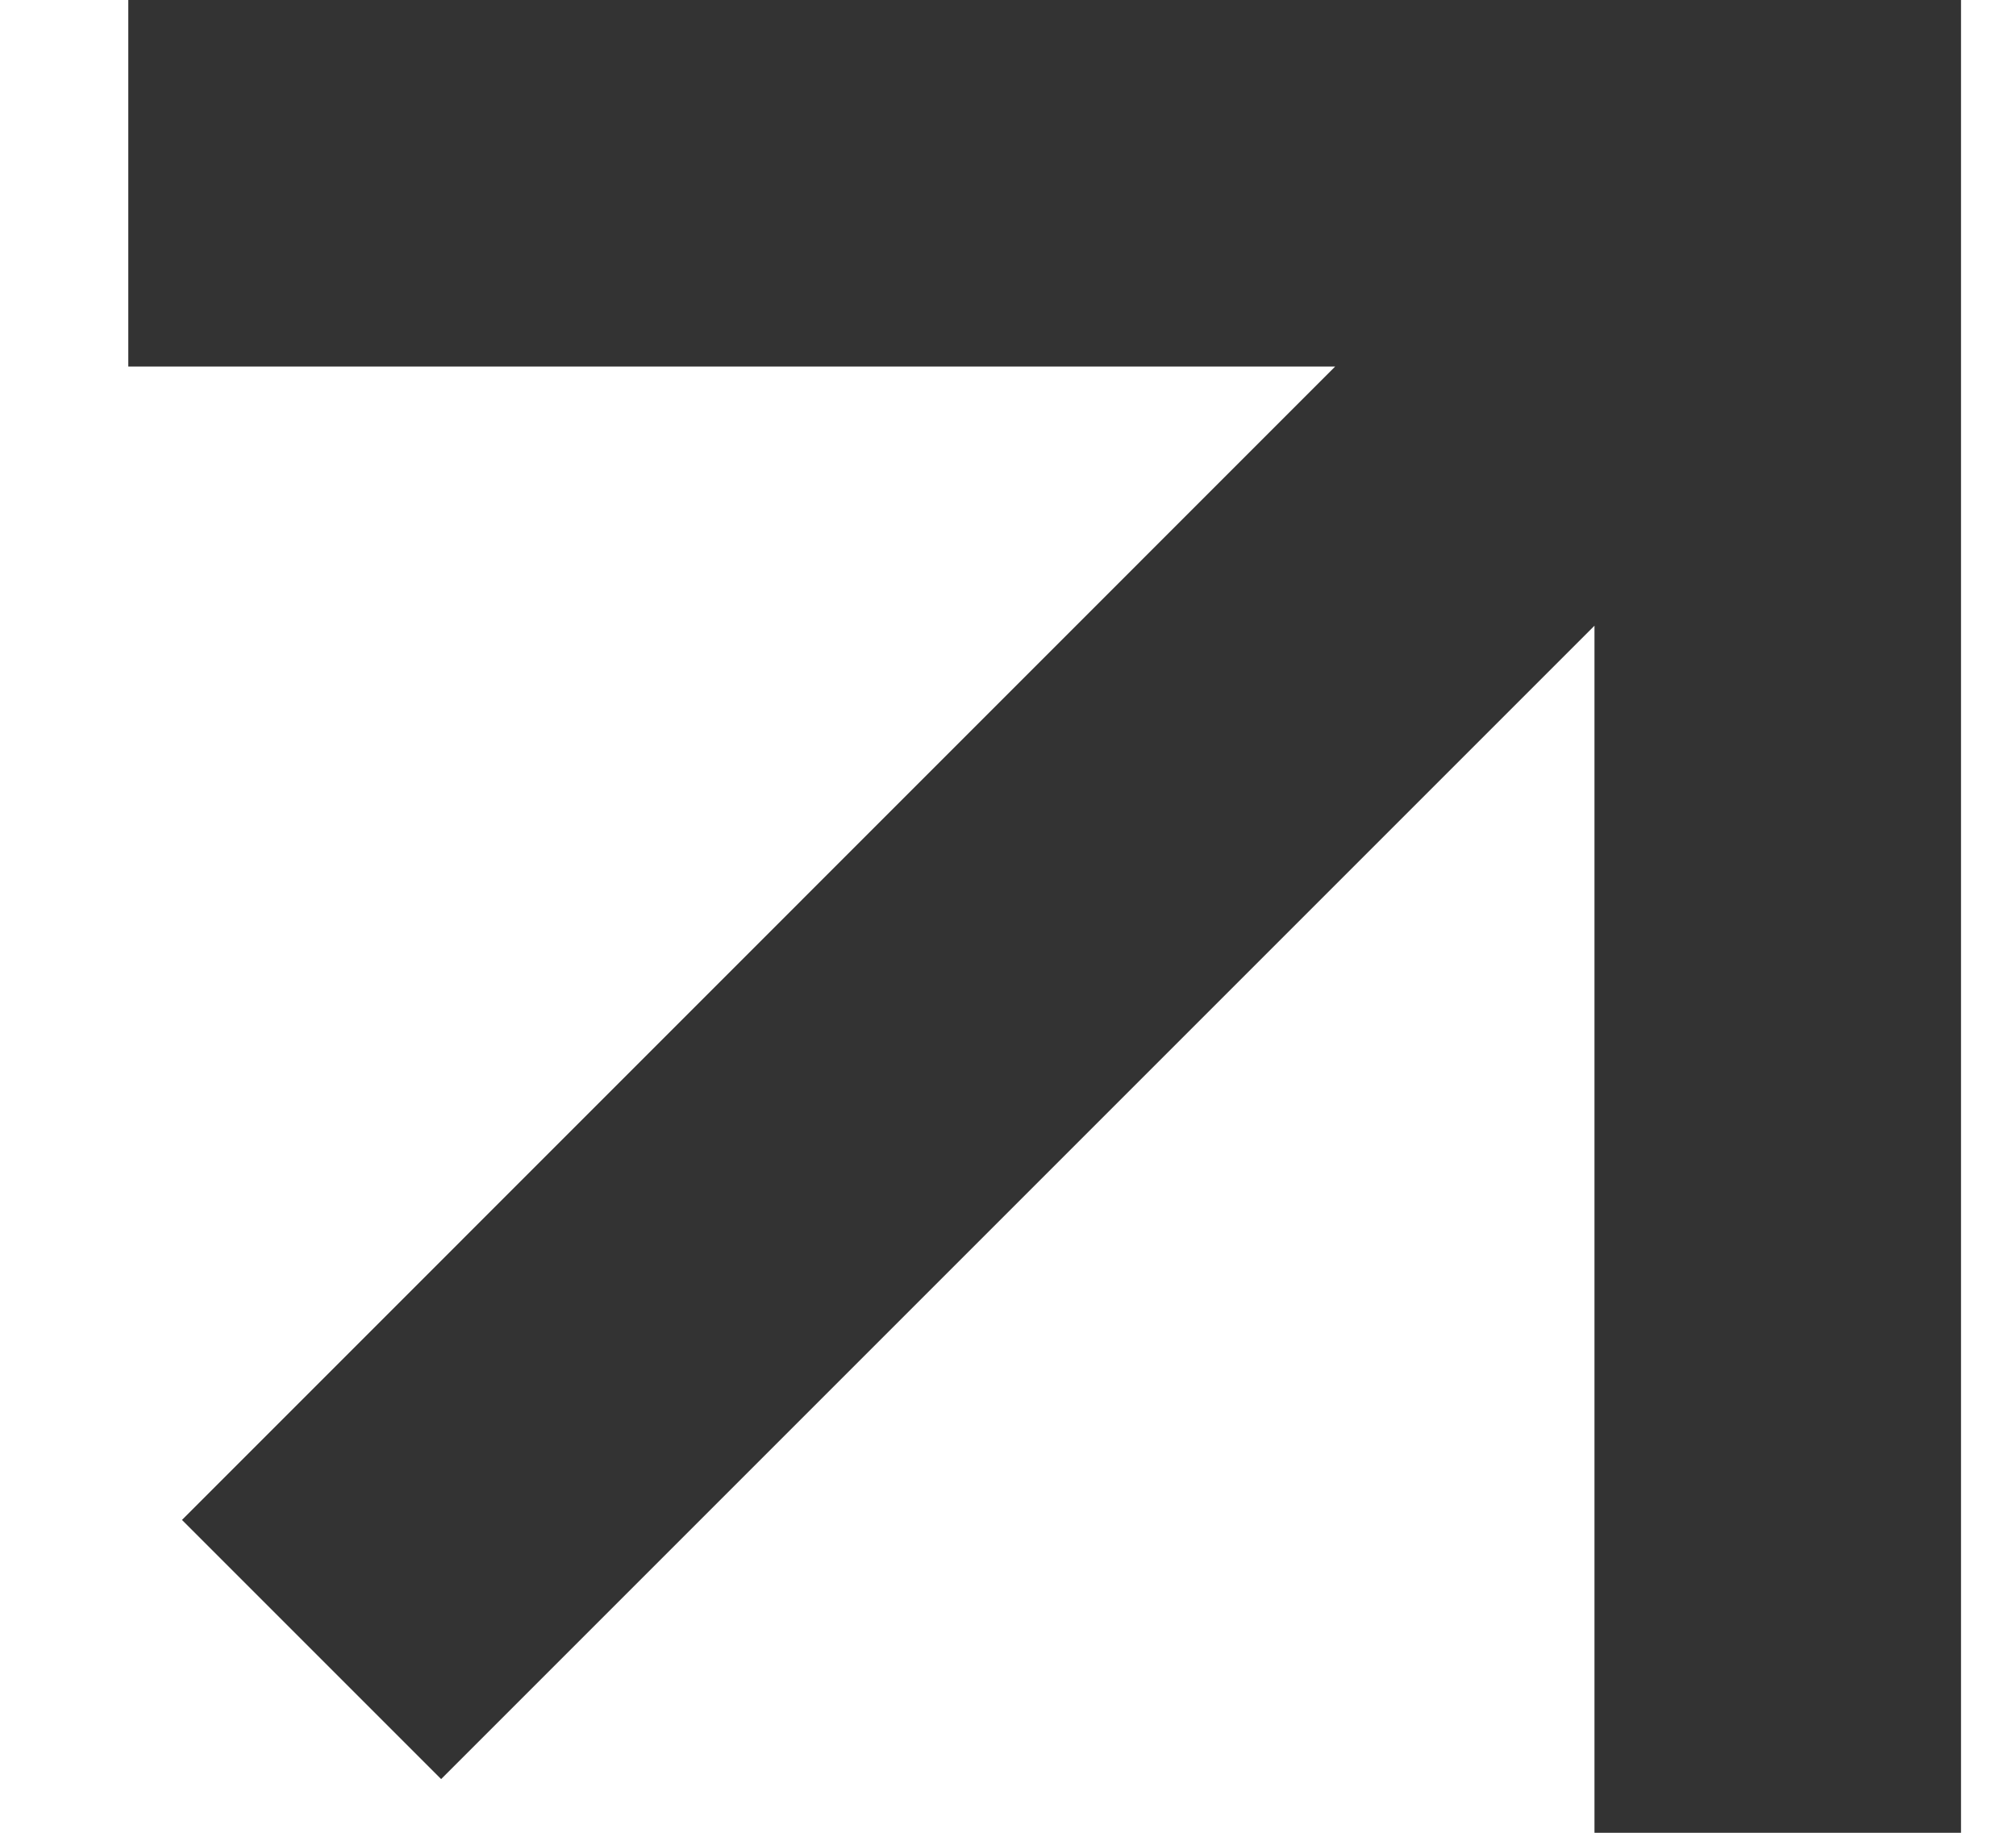
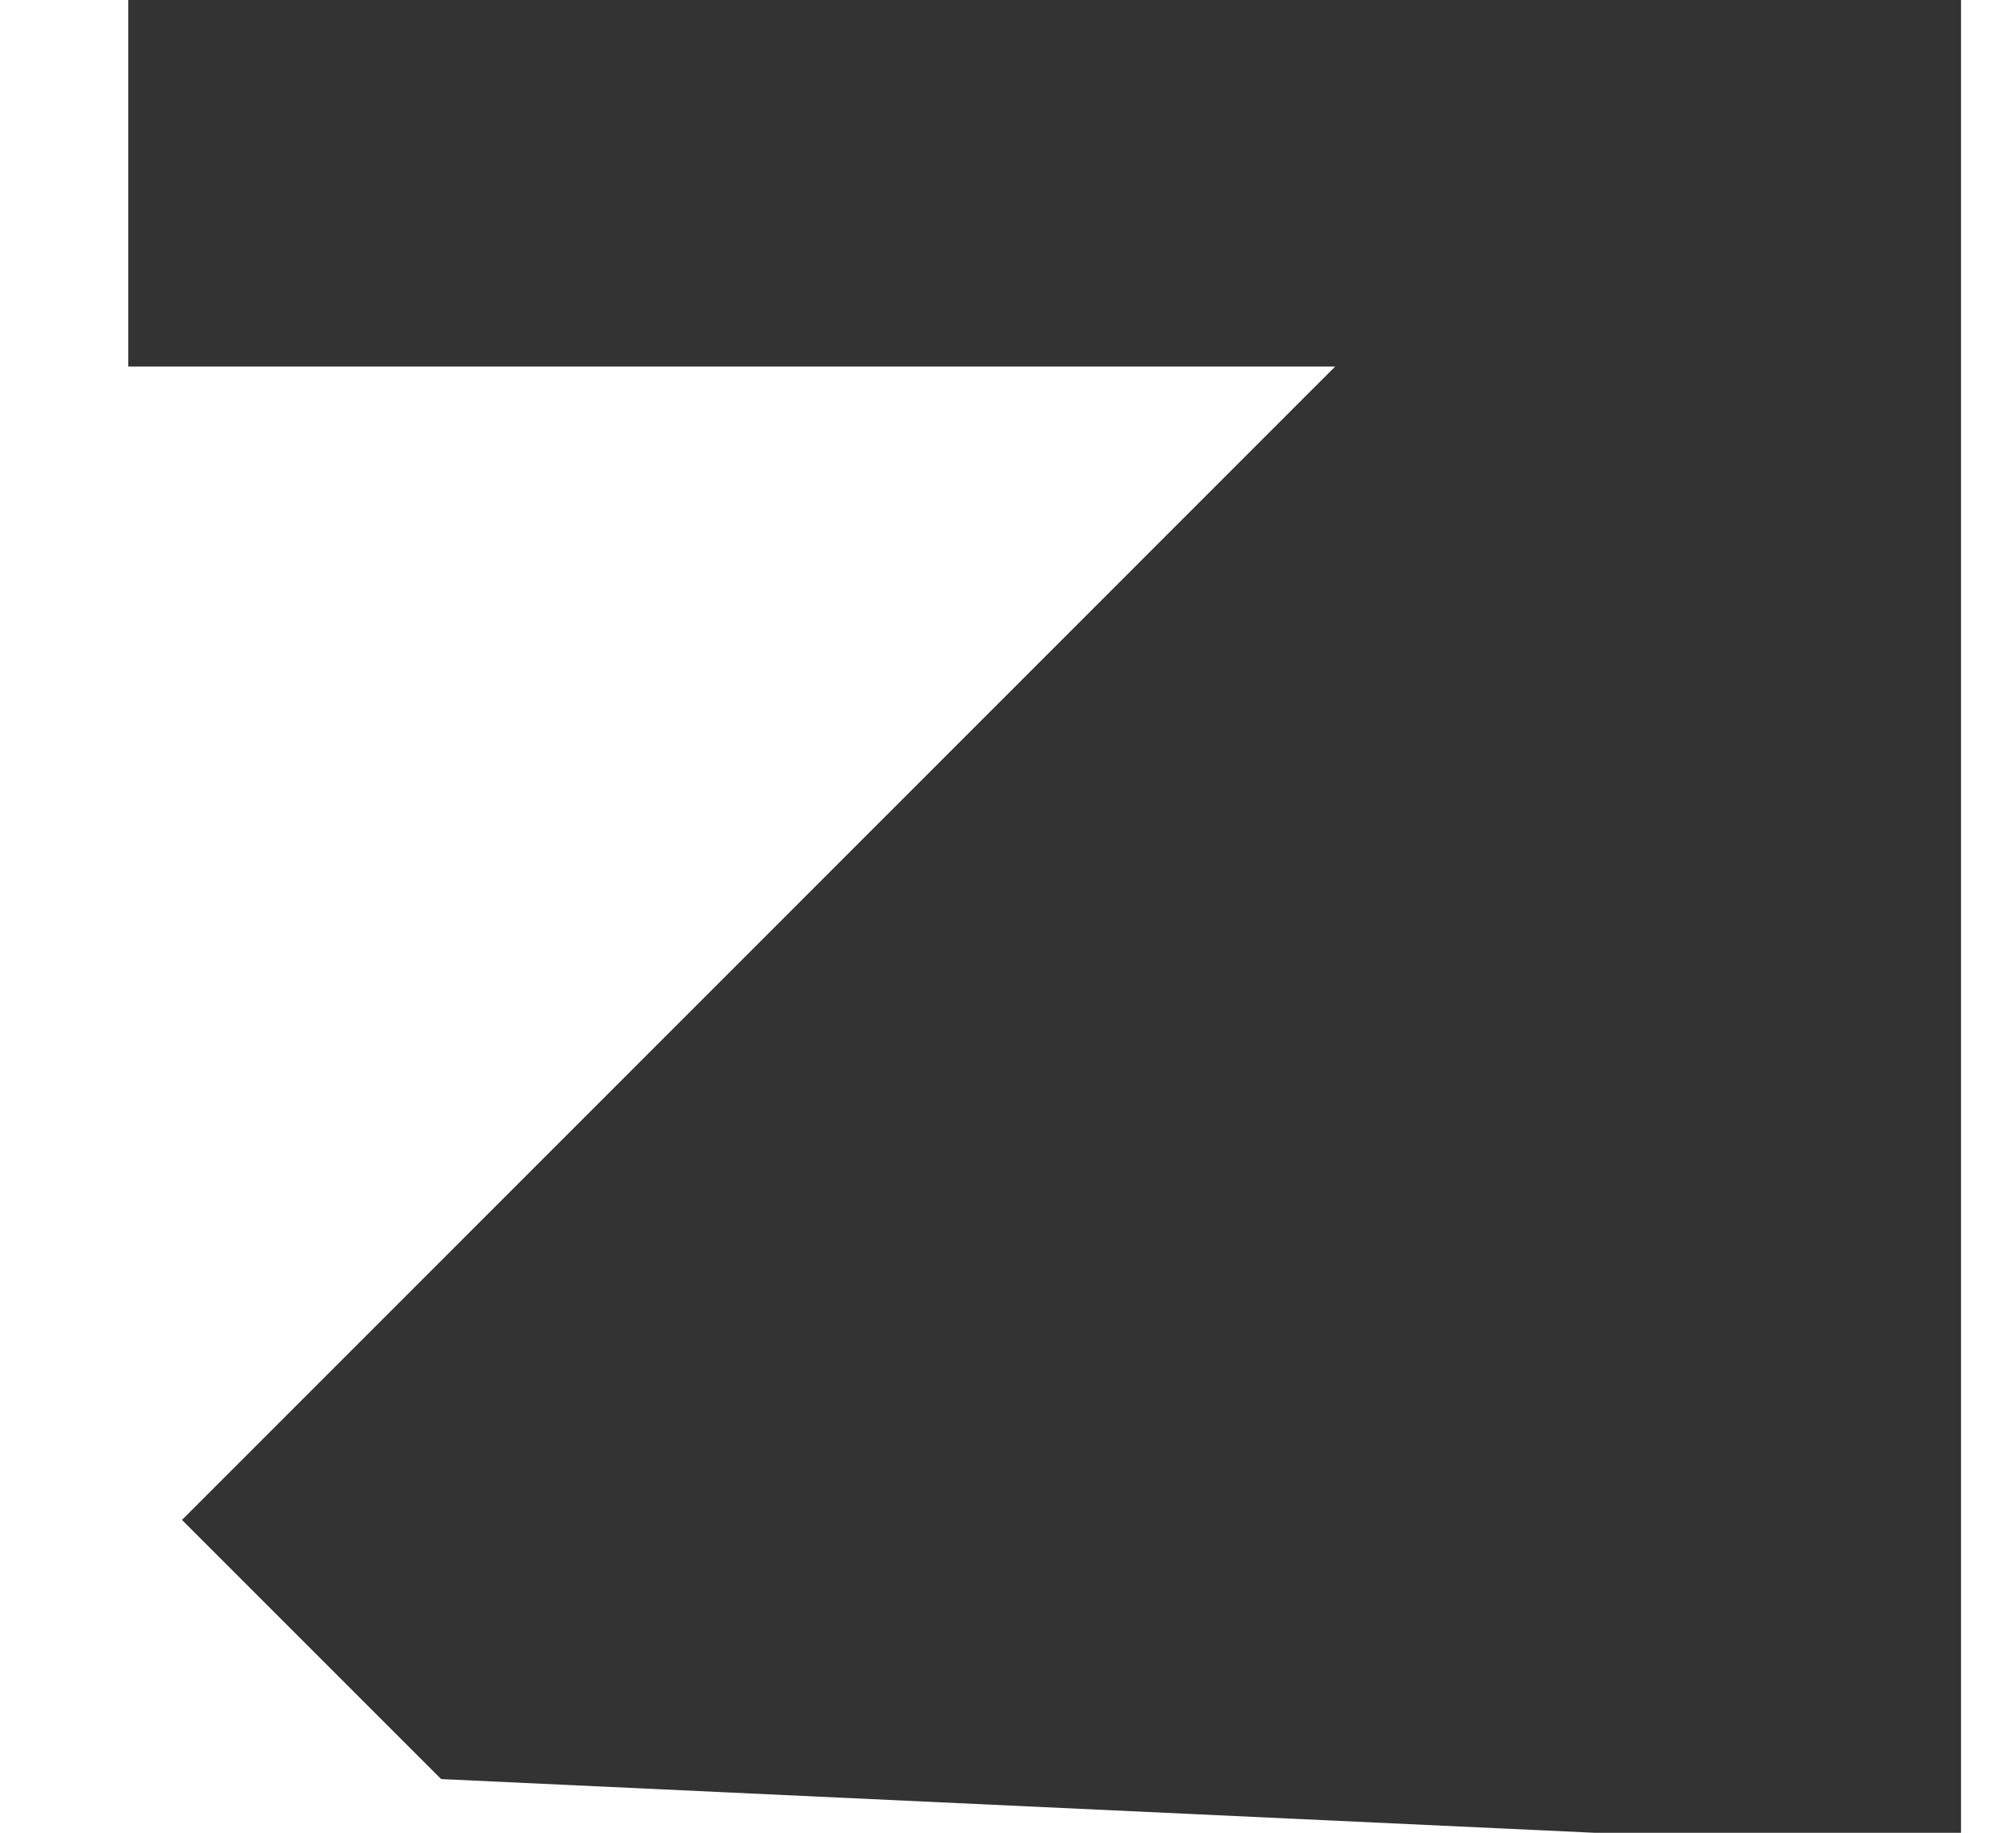
<svg xmlns="http://www.w3.org/2000/svg" width="11" height="10" viewBox="0 0 11 10" fill="none">
-   <path d="M9.7 0H0.7V2H7.285L0.993 8.293L2.407 9.707L8.7 3.414L8.7 10H10.7L10.7 1L10.7 0H9.7Z" fill="black" fill-opacity="0.8" />
+   <path d="M9.7 0H0.7V2H7.285L0.993 8.293L2.407 9.707L8.7 10H10.7L10.7 1L10.7 0H9.7Z" fill="black" fill-opacity="0.8" />
</svg>